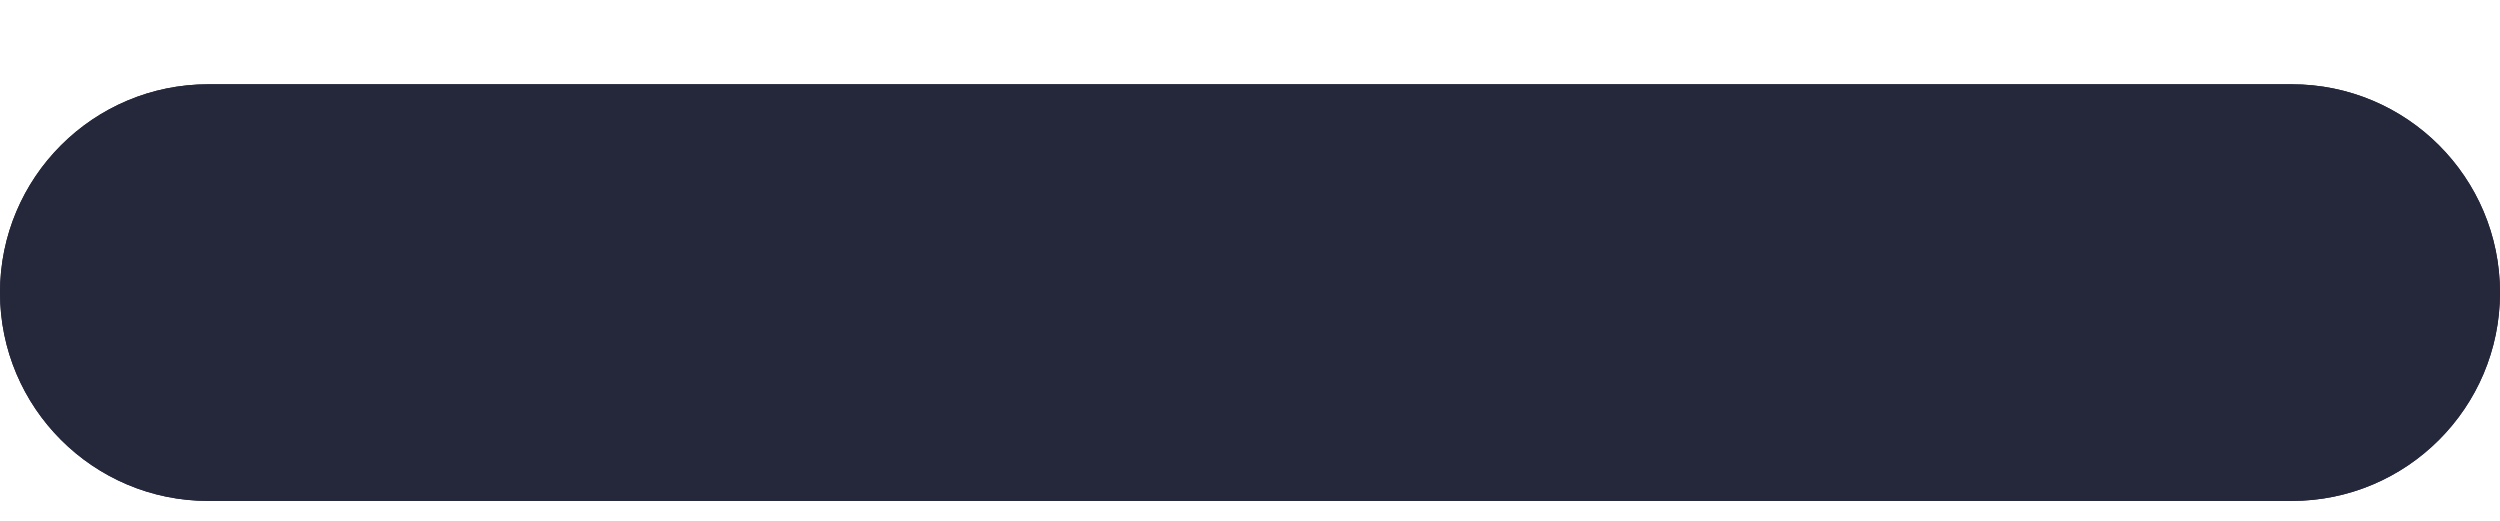
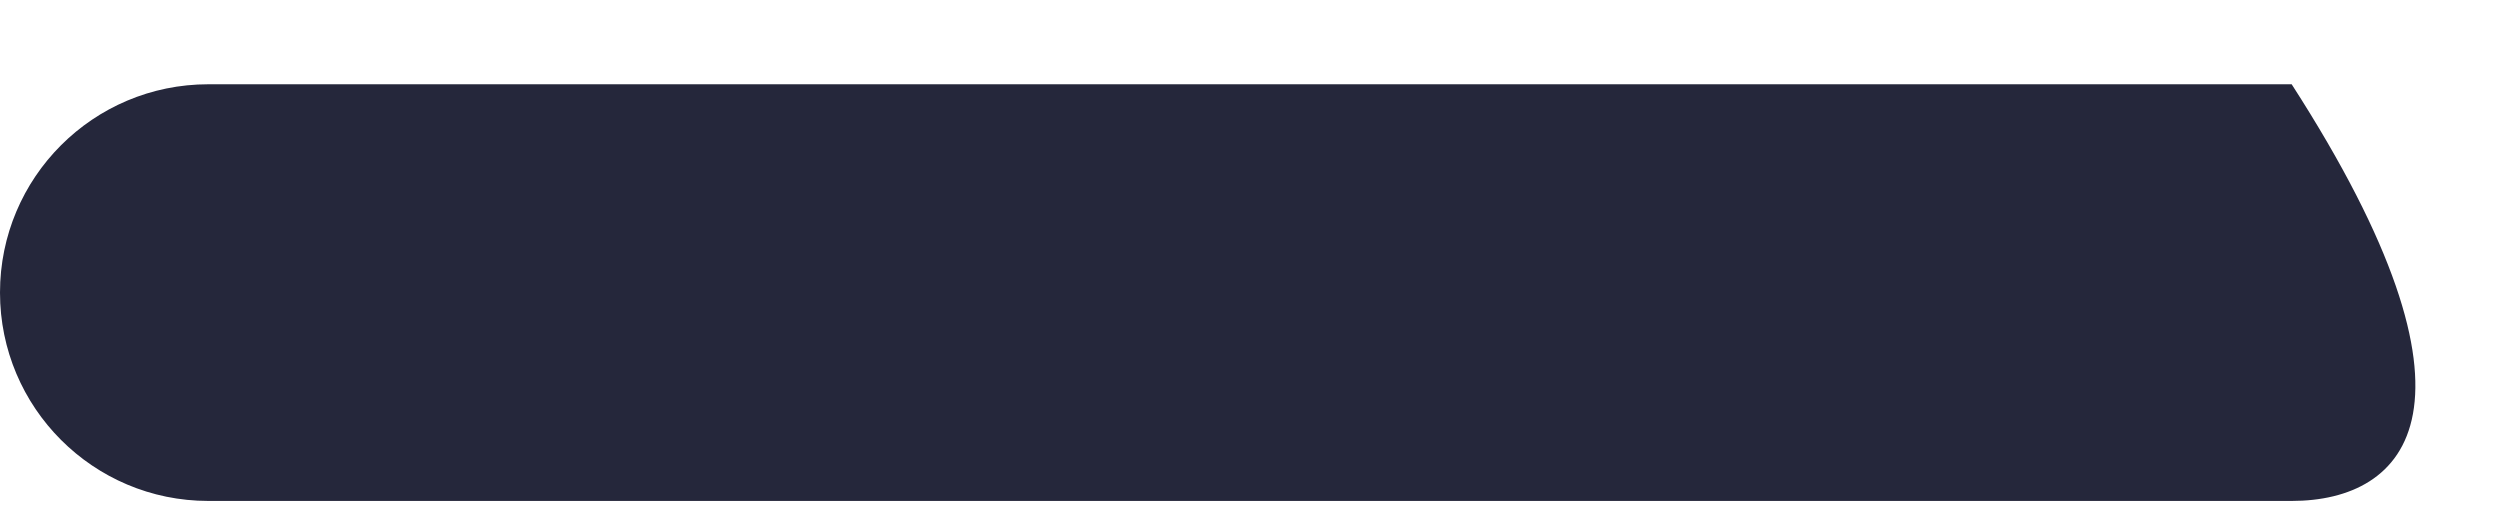
<svg xmlns="http://www.w3.org/2000/svg" width="24" height="5" viewBox="0 0 24 5" fill="none">
-   <path d="M0 2.809C0 1.704 0.895 0.809 2 0.809H22C23.105 0.809 24 1.704 24 2.809C24 3.913 23.105 4.809 22 4.809H2C0.895 4.809 0 3.913 0 2.809Z" fill="#25273B" />
-   <path d="M0 2.809C0 1.704 0.895 0.809 2 0.809H22C23.105 0.809 24 1.704 24 2.809C24 3.913 23.105 4.809 22 4.809H2C0.895 4.809 0 3.913 0 2.809Z" fill="#25273B" />
+   <path d="M0 2.809C0 1.704 0.895 0.809 2 0.809H22C24 3.913 23.105 4.809 22 4.809H2C0.895 4.809 0 3.913 0 2.809Z" fill="#25273B" />
</svg>